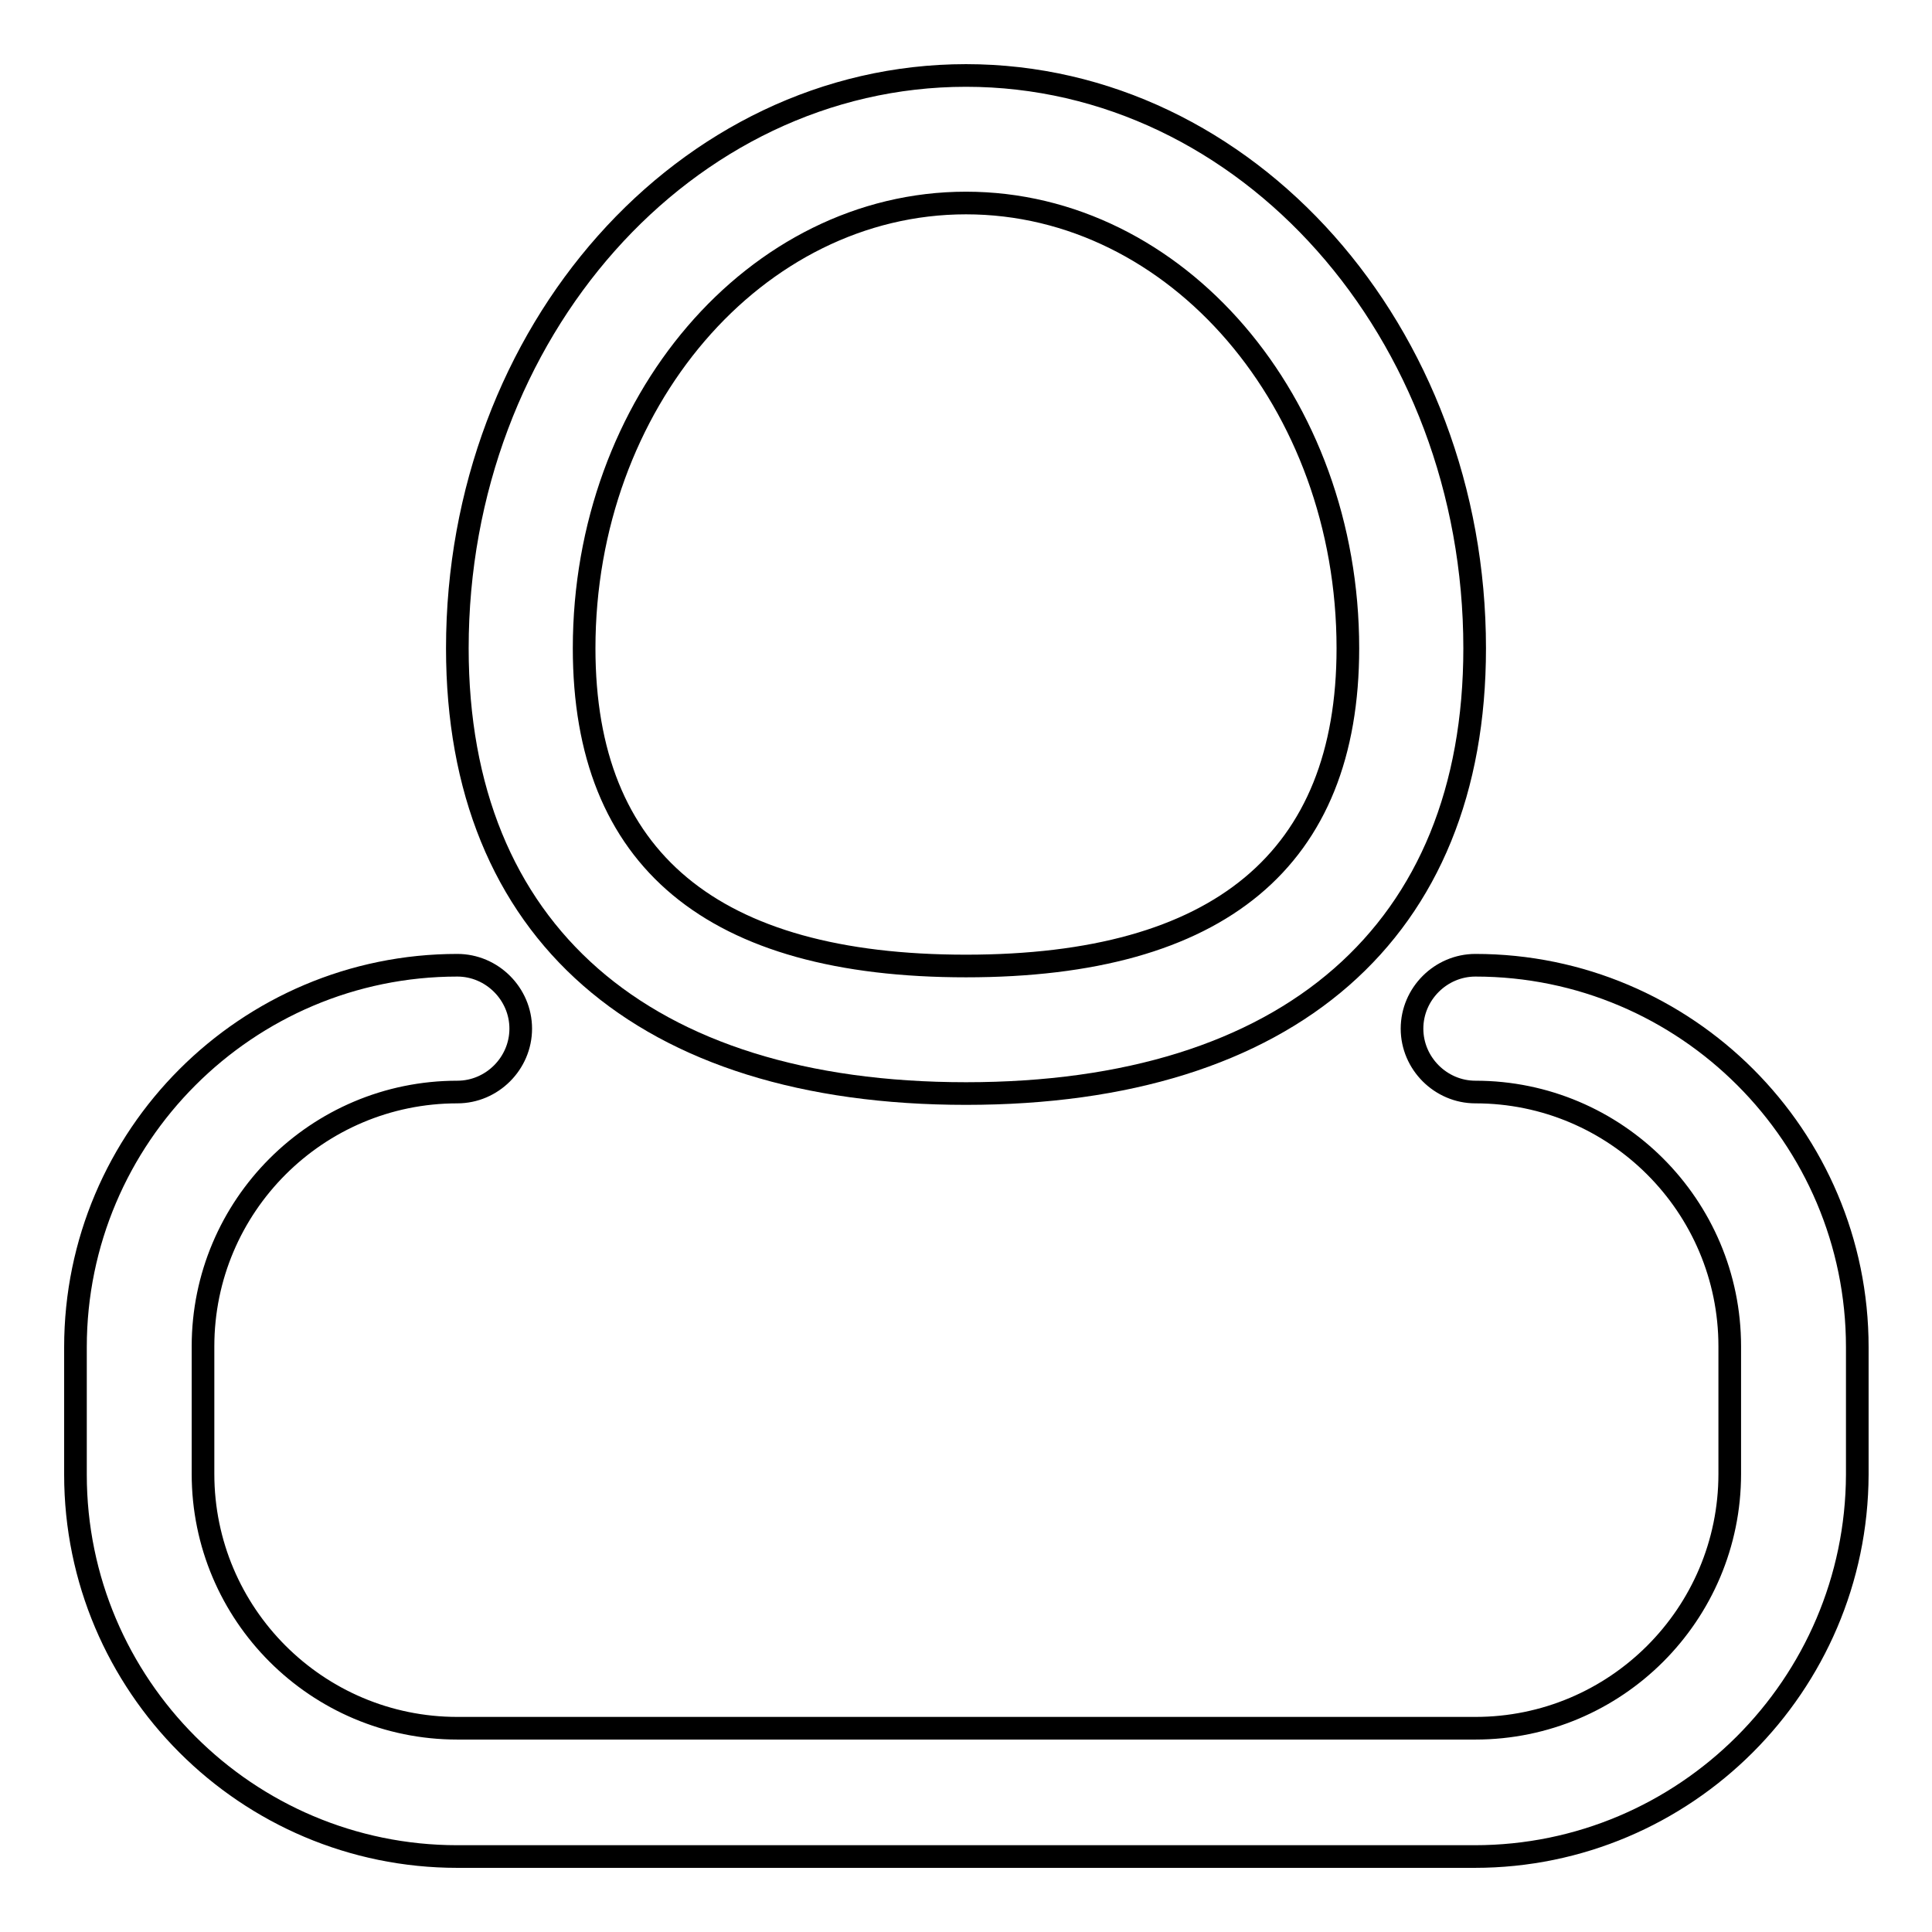
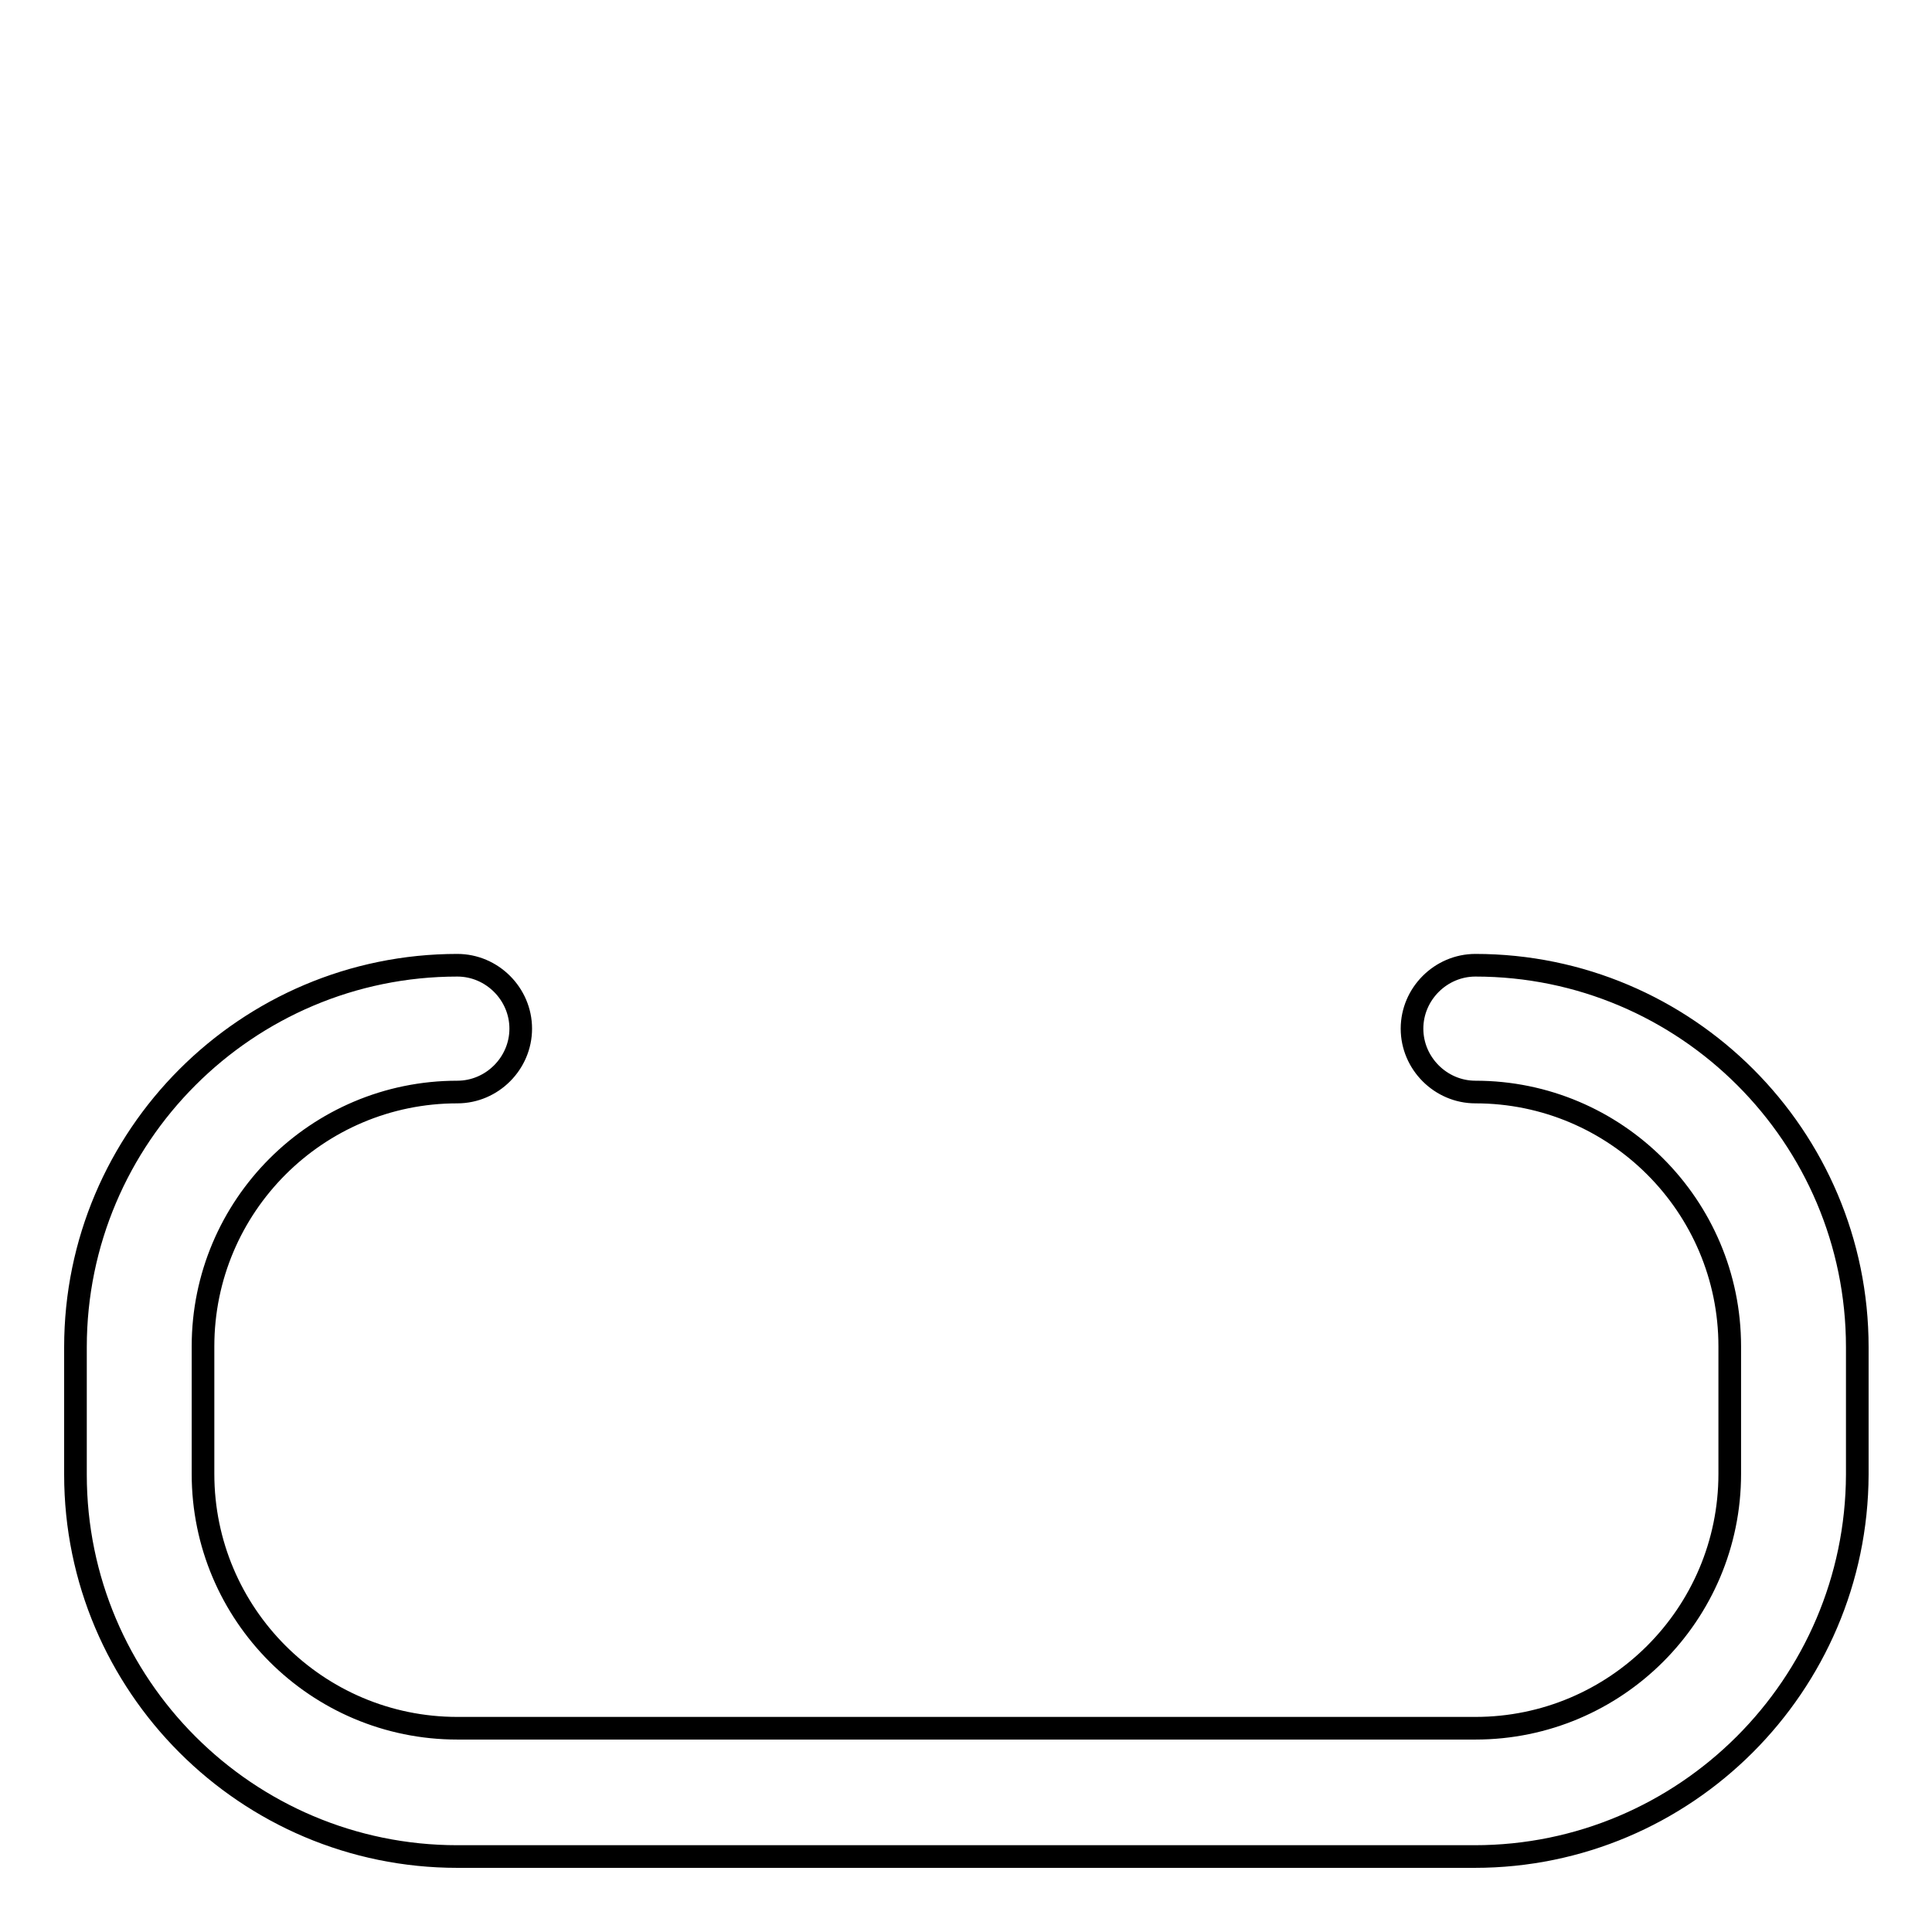
<svg xmlns="http://www.w3.org/2000/svg" version="1.1" x="0px" y="0px" viewBox="0 0 256 256" enable-background="new 0 0 256 256" xml:space="preserve">
  <g>
    <g>
-       <path stroke-width="3" fill-opacity="0" stroke="#000000" d="M128,144.9c-42.8,0-67.4-21.5-67.4-59C60.6,44,90.8,10,128,10c37.2,0,67.4,34,67.4,75.9C195.4,123.4,170.8,144.9,128,144.9z M128,26.9c-27.9,0-50.6,26.5-50.6,59c0,28,17,42.1,50.6,42.1c33.6,0,50.6-14.2,50.6-42.1C178.6,53.3,155.9,26.9,128,26.9z" />
      <path stroke-width="3" fill-opacity="0" stroke="#000000" d="M195.4,246H60.6C32.7,246,10,223.3,10,195.4v-16.9c0-27.9,22.7-50.6,50.6-50.6c4.6,0,8.4,3.8,8.4,8.4c0,4.6-3.8,8.4-8.4,8.4c-18.6,0-33.7,15.1-33.7,33.7v16.9c0,18.6,15.1,33.7,33.7,33.7h134.9c18.6,0,33.7-15.1,33.7-33.7v-16.9c0-18.6-15.1-33.7-33.7-33.7c-4.6,0-8.4-3.8-8.4-8.4c0-4.6,3.8-8.4,8.4-8.4c27.9,0,50.6,22.7,50.6,50.6v16.9C246,223.3,223.3,246,195.4,246z" />
    </g>
  </g>
</svg>